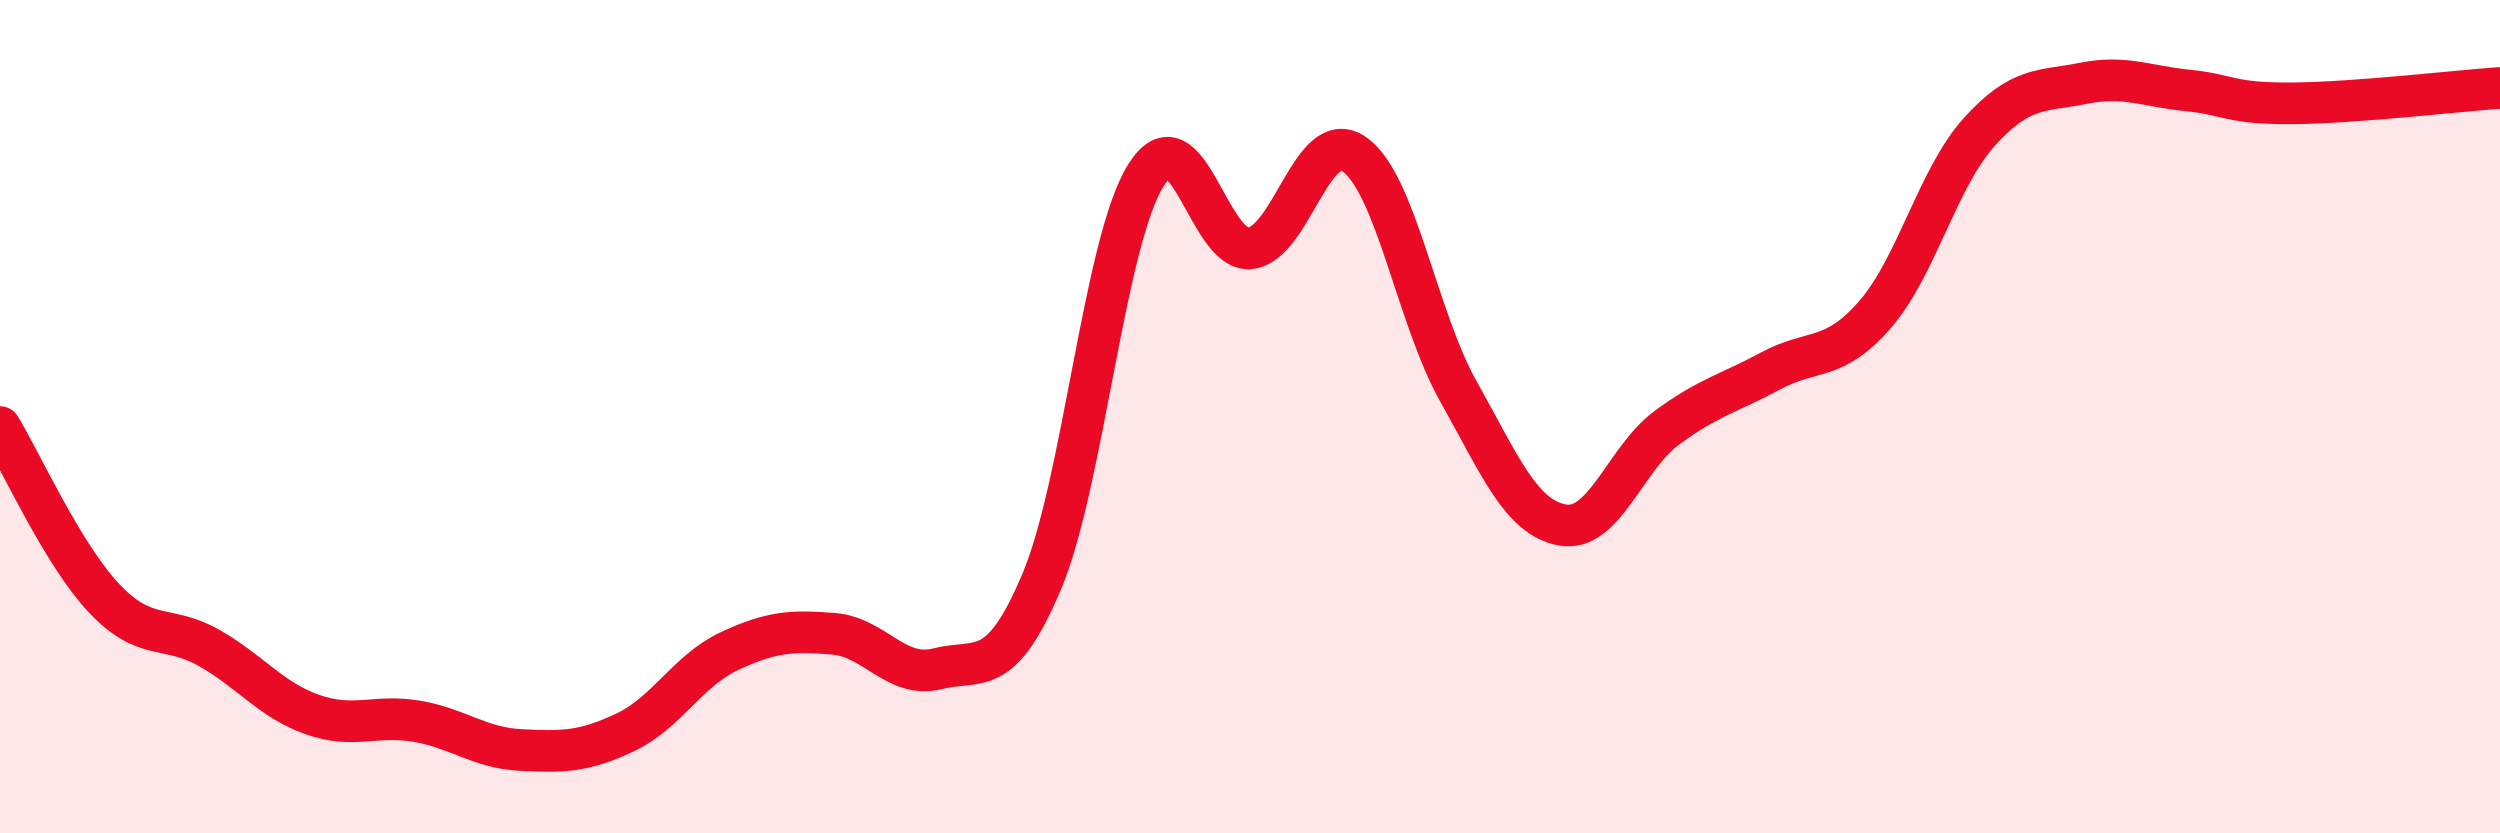
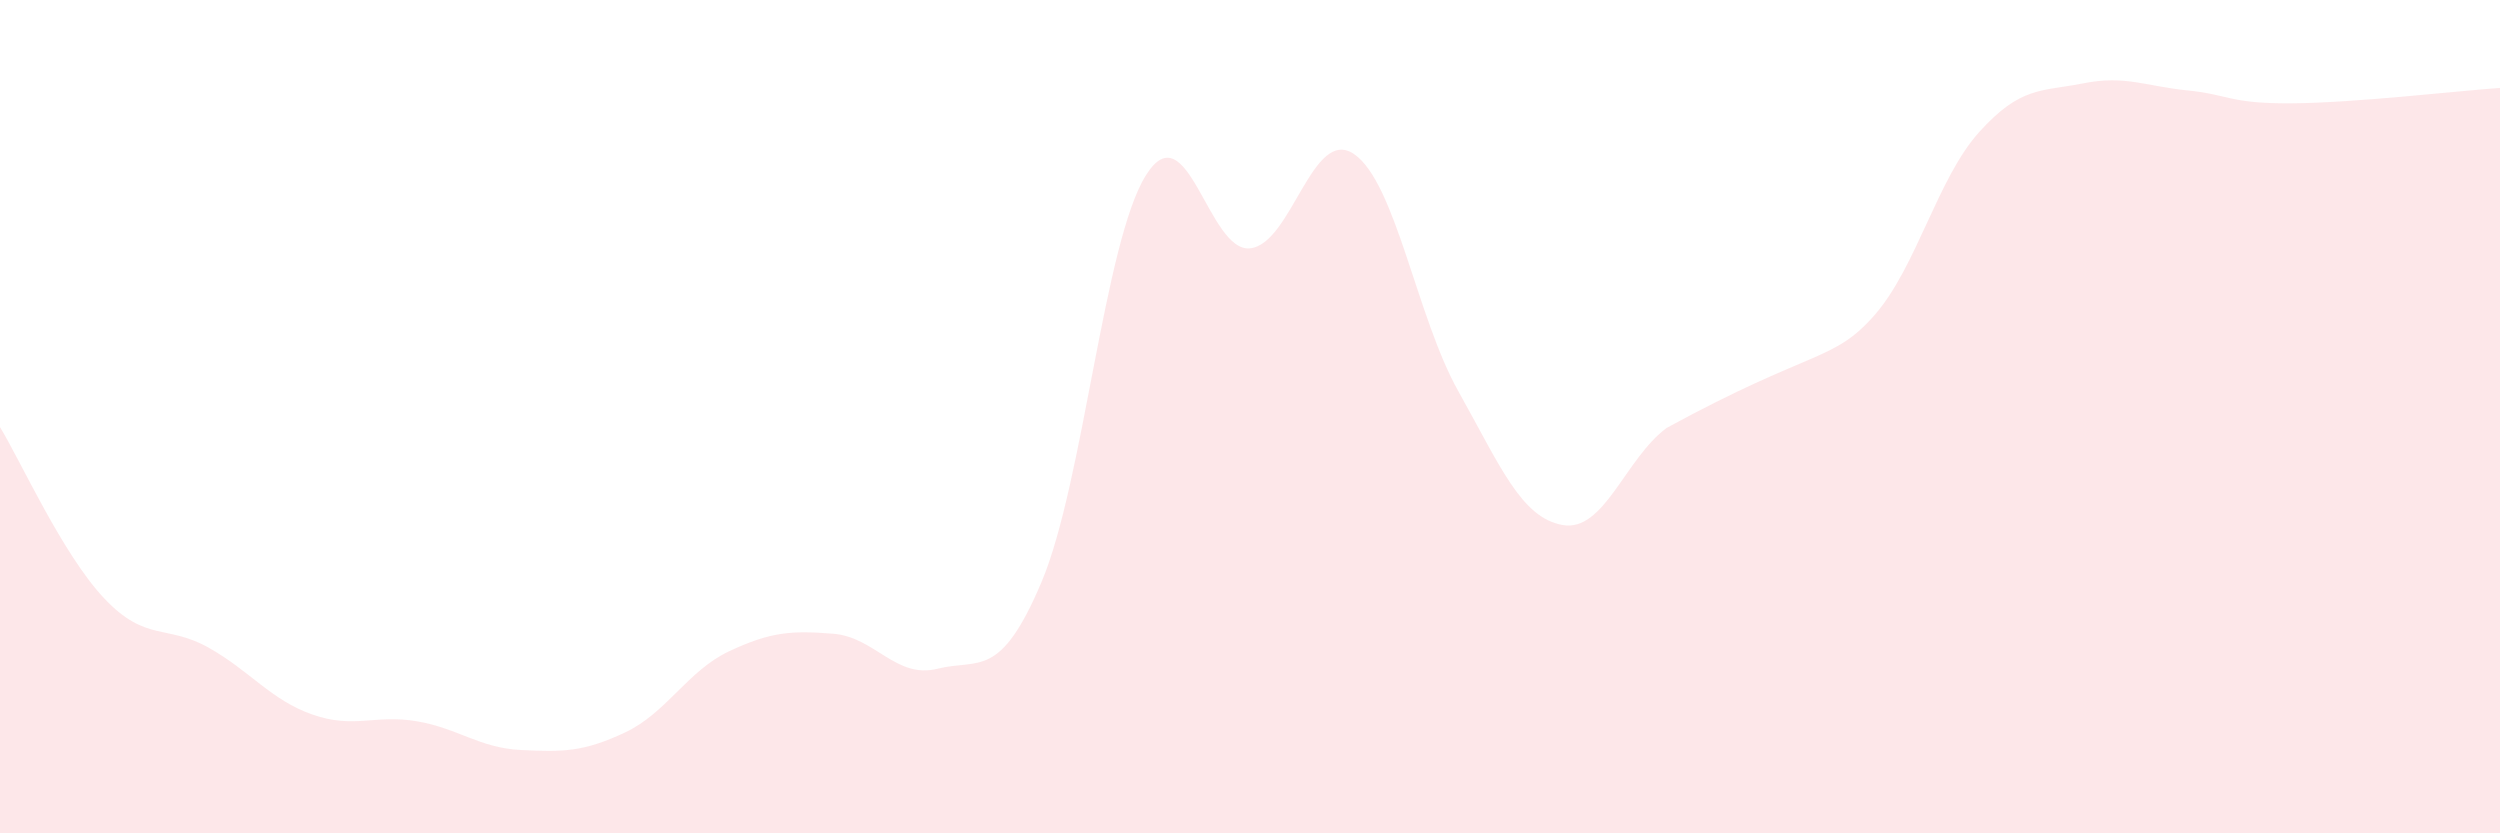
<svg xmlns="http://www.w3.org/2000/svg" width="60" height="20" viewBox="0 0 60 20">
-   <path d="M 0,10.25 C 0.5,11.07 1.5,13.3 2.5,14.36 C 3.5,15.42 4,14.98 5,15.54 C 6,16.1 6.5,16.8 7.5,17.15 C 8.5,17.5 9,17.14 10,17.31 C 11,17.48 11.5,17.95 12.5,18 C 13.5,18.05 14,18.05 15,17.58 C 16,17.11 16.5,16.1 17.5,15.63 C 18.5,15.16 19,15.13 20,15.21 C 21,15.29 21.5,16.3 22.5,16.05 C 23.5,15.8 24,16.33 25,13.96 C 26,11.59 26.5,5.81 27.5,4.21 C 28.5,2.61 29,6.06 30,5.96 C 31,5.86 31.5,3.01 32.5,3.7 C 33.5,4.39 34,7.61 35,9.39 C 36,11.17 36.5,12.42 37.5,12.6 C 38.5,12.78 39,11.01 40,10.27 C 41,9.53 41.5,9.44 42.5,8.9 C 43.5,8.36 44,8.7 45,7.55 C 46,6.4 46.5,4.28 47.5,3.17 C 48.5,2.06 49,2.2 50,2 C 51,1.8 51.5,2.07 52.5,2.17 C 53.5,2.27 53.5,2.49 55,2.48 C 56.5,2.47 59,2.18 60,2.11L60 20L0 20Z" fill="#EB0A25" opacity="0.1" stroke-linecap="round" stroke-linejoin="round" />
-   <path d="M 0,10.25 C 0.5,11.07 1.5,13.3 2.5,14.36 C 3.5,15.42 4,14.98 5,15.54 C 6,16.1 6.5,16.8 7.5,17.15 C 8.5,17.5 9,17.14 10,17.31 C 11,17.48 11.5,17.95 12.5,18 C 13.5,18.05 14,18.05 15,17.58 C 16,17.11 16.5,16.1 17.5,15.63 C 18.5,15.16 19,15.13 20,15.21 C 21,15.29 21.5,16.3 22.5,16.05 C 23.5,15.8 24,16.33 25,13.96 C 26,11.59 26.5,5.81 27.5,4.21 C 28.5,2.61 29,6.06 30,5.96 C 31,5.86 31.5,3.01 32.5,3.7 C 33.5,4.39 34,7.61 35,9.39 C 36,11.17 36.5,12.42 37.5,12.6 C 38.5,12.78 39,11.01 40,10.27 C 41,9.53 41.5,9.44 42.5,8.9 C 43.5,8.36 44,8.7 45,7.55 C 46,6.4 46.5,4.28 47.5,3.17 C 48.5,2.06 49,2.2 50,2 C 51,1.8 51.5,2.07 52.5,2.17 C 53.5,2.27 53.5,2.49 55,2.48 C 56.5,2.47 59,2.18 60,2.11" stroke="#EB0A25" stroke-width="1" fill="none" stroke-linecap="round" stroke-linejoin="round" />
+   <path d="M 0,10.25 C 0.5,11.07 1.5,13.3 2.5,14.36 C 3.5,15.42 4,14.98 5,15.54 C 6,16.1 6.5,16.8 7.5,17.15 C 8.5,17.5 9,17.14 10,17.31 C 11,17.48 11.5,17.95 12.5,18 C 13.5,18.05 14,18.05 15,17.58 C 16,17.11 16.5,16.1 17.5,15.63 C 18.5,15.16 19,15.13 20,15.21 C 21,15.29 21.5,16.3 22.5,16.05 C 23.5,15.8 24,16.33 25,13.96 C 26,11.59 26.5,5.81 27.5,4.21 C 28.5,2.61 29,6.06 30,5.96 C 31,5.86 31.5,3.01 32.5,3.7 C 33.5,4.39 34,7.61 35,9.39 C 36,11.17 36.5,12.42 37.5,12.6 C 38.5,12.78 39,11.01 40,10.27 C 43.5,8.36 44,8.7 45,7.55 C 46,6.4 46.5,4.28 47.5,3.17 C 48.5,2.06 49,2.2 50,2 C 51,1.8 51.5,2.07 52.5,2.17 C 53.5,2.27 53.5,2.49 55,2.48 C 56.5,2.47 59,2.18 60,2.11L60 20L0 20Z" fill="#EB0A25" opacity="0.1" stroke-linecap="round" stroke-linejoin="round" />
</svg>